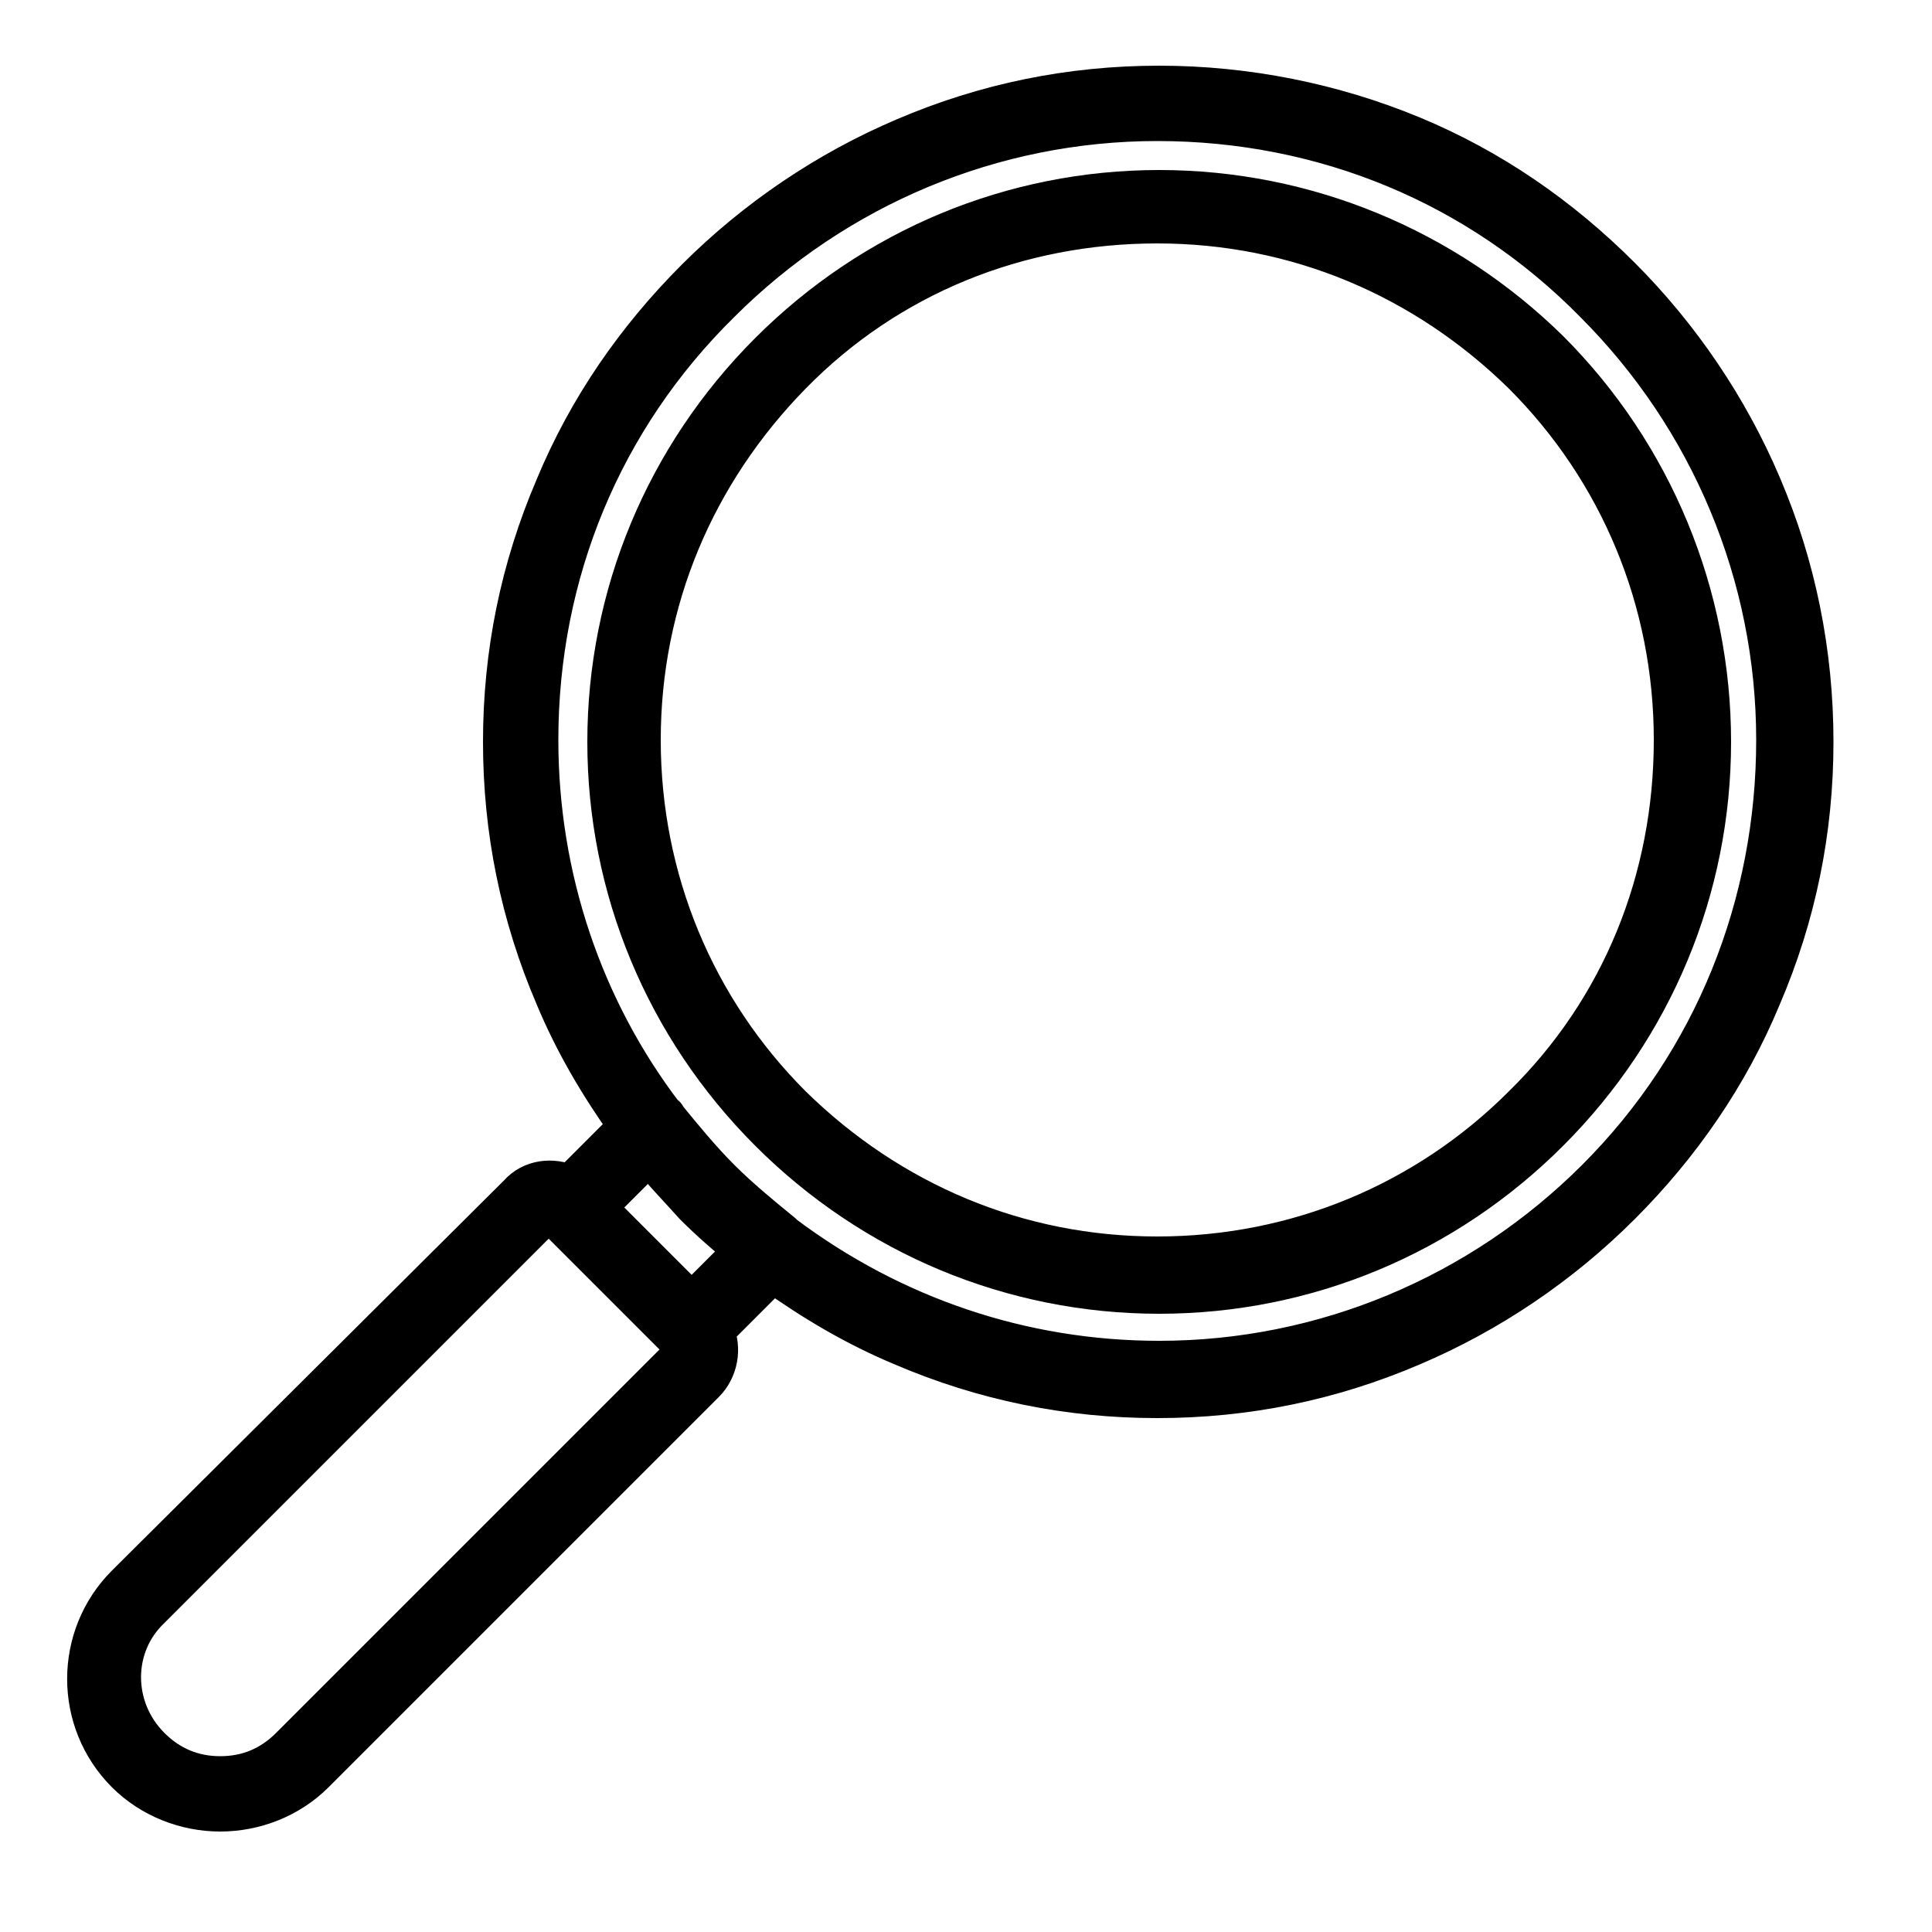
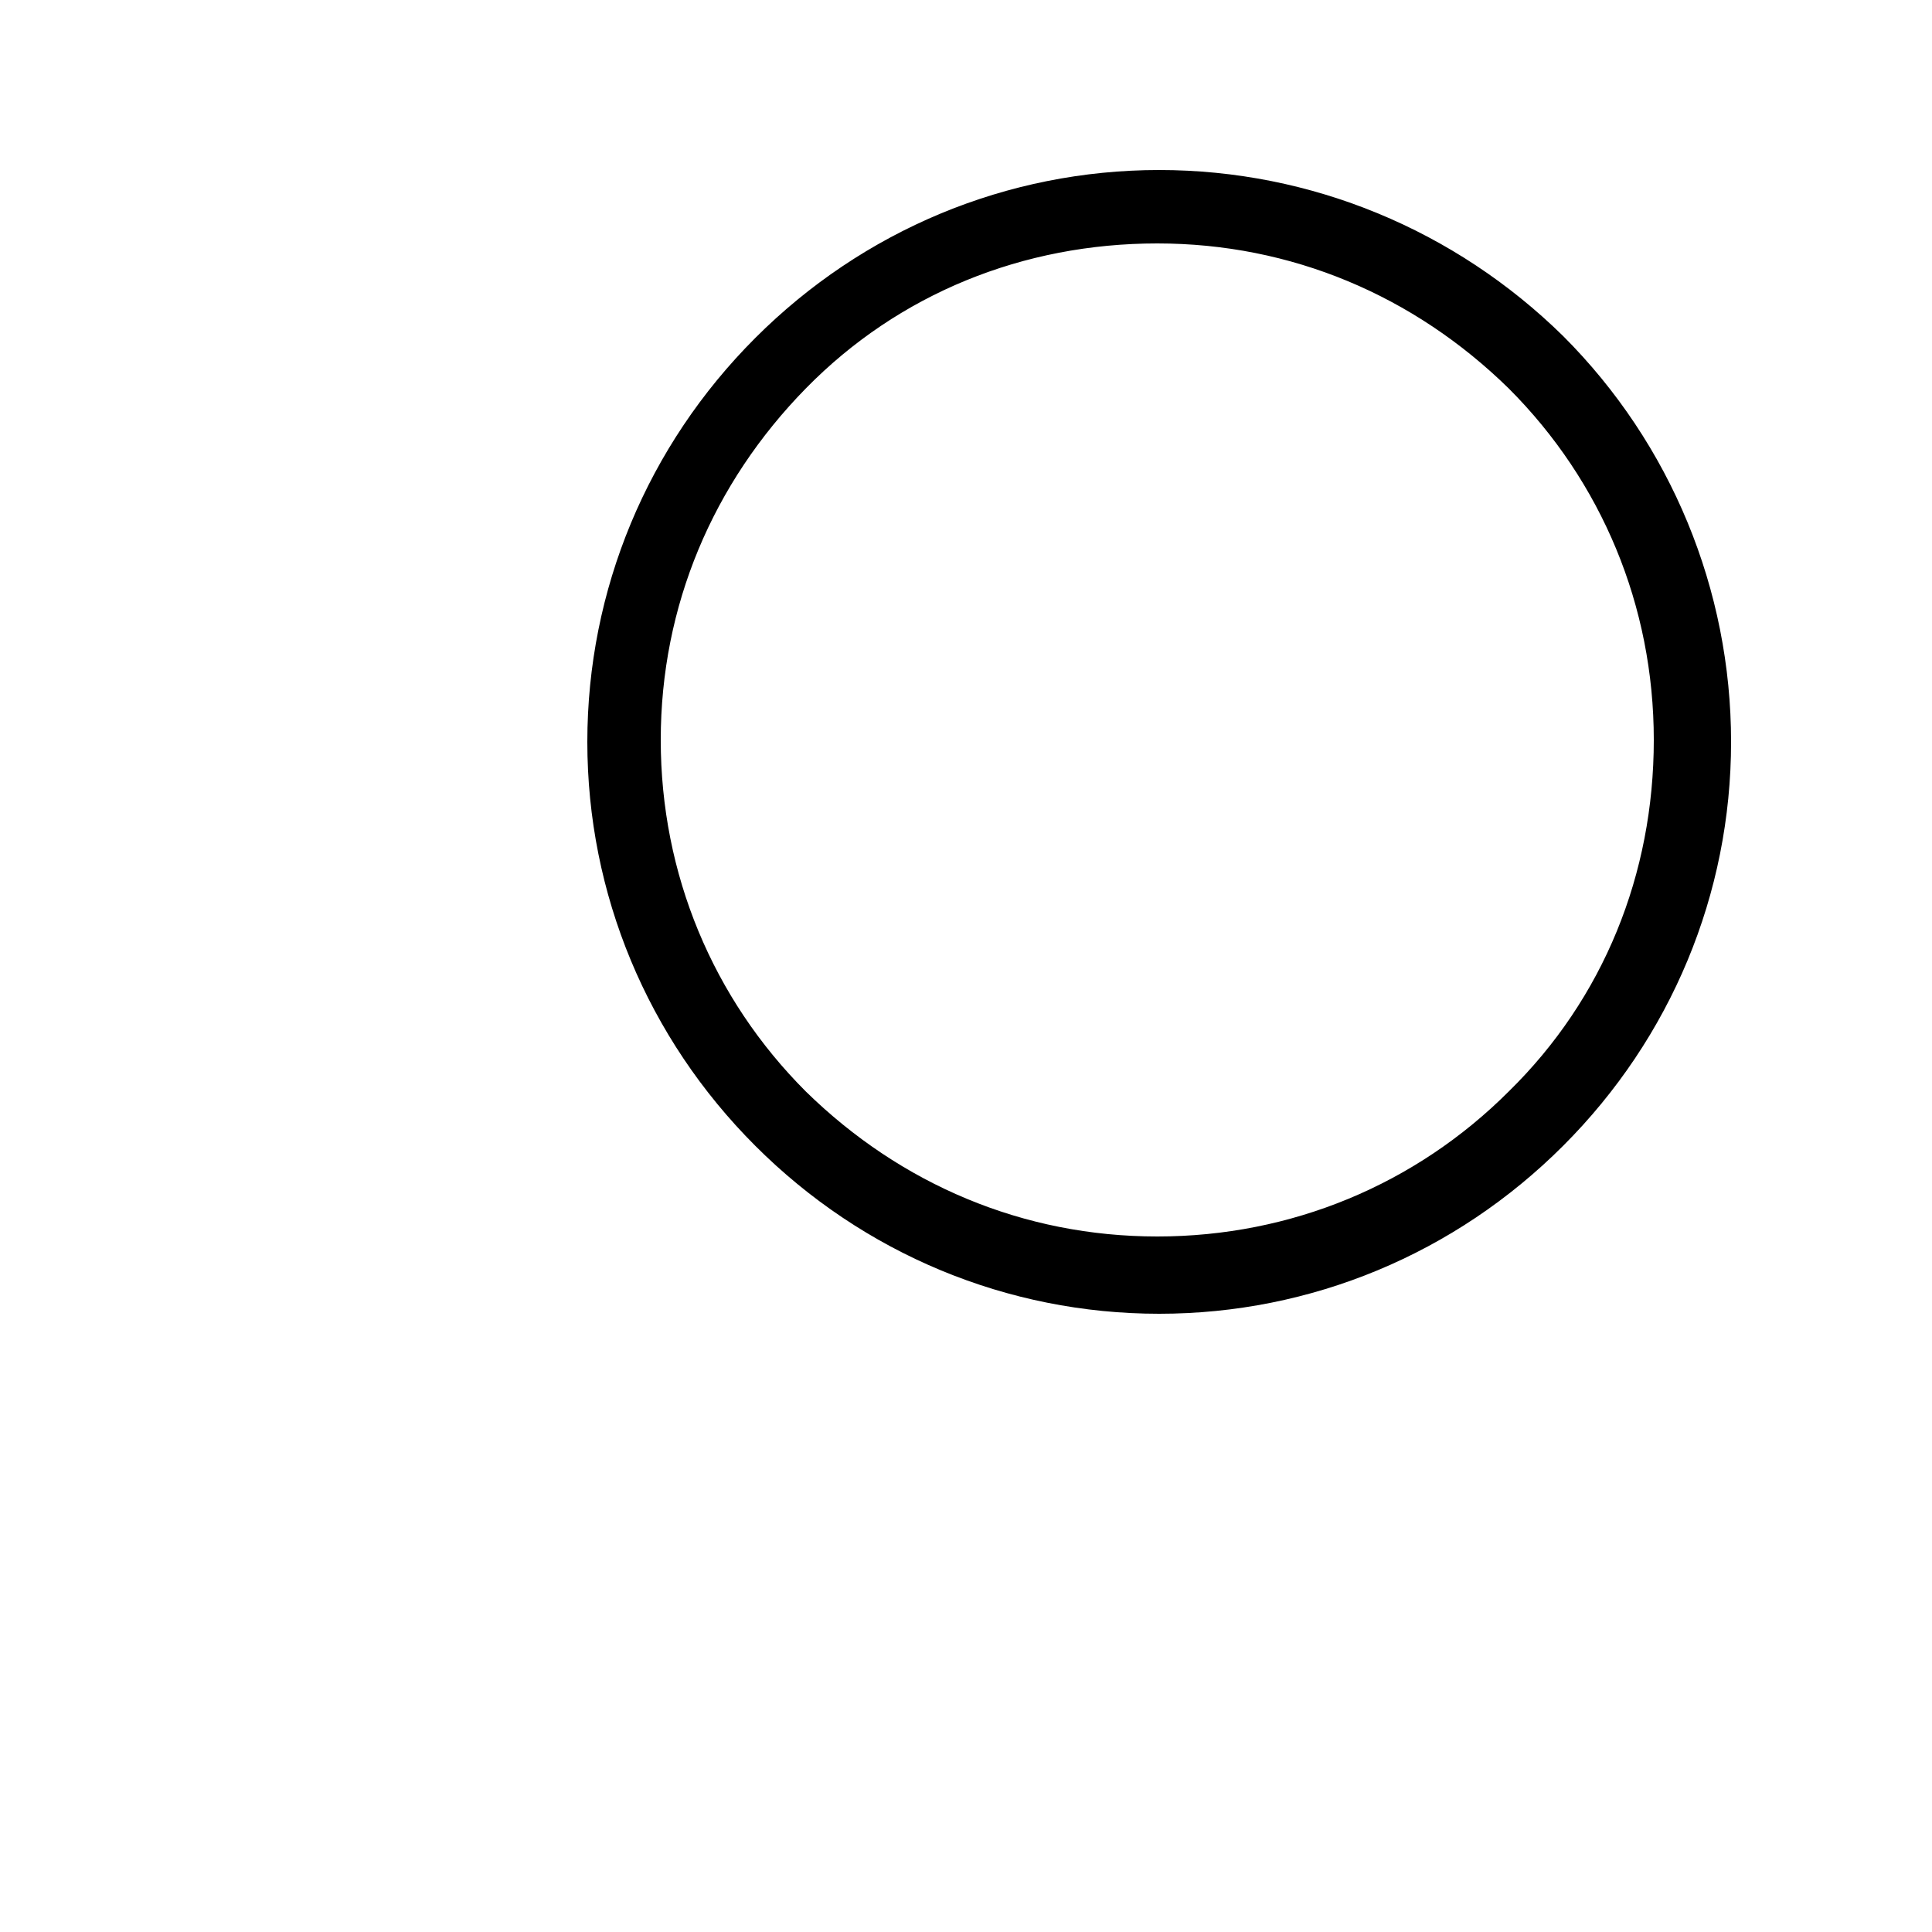
<svg xmlns="http://www.w3.org/2000/svg" version="1.1" id="Layer_1" x="0px" y="0px" viewBox="0 0 100 100" style="enable-background:new 0 0 100 100;" xml:space="preserve">
  <style type="text/css">
	.st0{stroke:#000000;stroke-width:2;stroke-miterlimit:10;}
</style>
  <g>
-     <path class="st0" d="M91.2,25.1c-1.7-4-4.2-7.7-7.3-10.8c-3.1-3.1-6.7-5.6-10.8-7.3C69,5.3,64.5,4.4,60,4.4c-4.6,0-9,0.9-13.2,2.7   c-4,1.7-7.7,4.2-10.8,7.3c-3.1,3.1-5.6,6.7-7.3,10.8c-1.8,4.2-2.7,8.6-2.7,13.2s0.9,9,2.7,13.2c1,2.4,2.3,4.6,3.8,6.7l-3,3   c-0.9-0.4-2-0.3-2.7,0.5L6.5,82c-2.7,2.7-2.7,7.1,0,9.8c1.3,1.3,3.1,2,4.9,2s3.6-0.7,4.9-2l20.2-20.2c0.7-0.7,0.9-1.8,0.5-2.7l3-3   c2.1,1.5,4.3,2.8,6.7,3.8c4.2,1.8,8.6,2.7,13.2,2.7c4.6,0,9-0.9,13.2-2.7c4-1.7,7.7-4.2,10.8-7.3c3.1-3.1,5.6-6.7,7.3-10.8   c1.8-4.2,2.7-8.6,2.7-13.2S93,29.3,91.2,25.1z M35.2,70.2L15,90.4c-1,1-2.2,1.5-3.6,1.5s-2.6-0.5-3.6-1.5c-2-2-2-5.2,0-7.1   l20.2-20.2c0.1-0.1,0.2-0.1,0.4-0.1s0.3,0,0.4,0.1l0.1,0.1c0,0,0,0,0,0s0,0,0,0l6.2,6.2c0,0,0,0,0,0c0,0,0,0,0,0l0.1,0.1   C35.4,69.7,35.4,70,35.2,70.2z M35.8,67.4l-4.9-4.9l2.7-2.7c0.7,0.9,1.5,1.7,2.3,2.6c0.8,0.8,1.7,1.6,2.6,2.3L35.8,67.4z M82.6,61   c-6,6-14.1,9.4-22.6,9.4c-7.1,0-13.8-2.3-19.4-6.5c0,0-0.1-0.1-0.1-0.1c-1.1-0.9-2.2-1.8-3.2-2.8c-1-1-1.9-2.1-2.8-3.2   c0,0,0-0.1-0.1-0.1c-4.2-5.5-6.5-12.3-6.5-19.4c0-8.6,3.3-16.6,9.4-22.6c6-6,14.1-9.4,22.6-9.4c8.6,0,16.6,3.3,22.6,9.4   c6,6,9.4,14.1,9.4,22.6S88.7,54.9,82.6,61z" />
    <path class="st0" d="M80.2,18.1C74.8,12.8,67.6,9.8,60,9.8s-14.8,3-20.2,8.4c-5.4,5.4-8.4,12.6-8.4,20.2s3,14.8,8.4,20.2   c5.4,5.4,12.6,8.4,20.2,8.4s14.8-3,20.2-8.4c5.4-5.4,8.4-12.6,8.4-20.2S85.6,23.5,80.2,18.1z M78.8,57.2c-5,5-11.7,7.8-18.9,7.8   s-13.8-2.8-18.9-7.8c-5-5-7.8-11.7-7.8-18.9s2.8-13.8,7.8-18.9s11.7-7.8,18.9-7.8s13.8,2.8,18.9,7.8c5,5,7.8,11.7,7.8,18.9   S83.9,52.2,78.8,57.2z" />
  </g>
</svg>